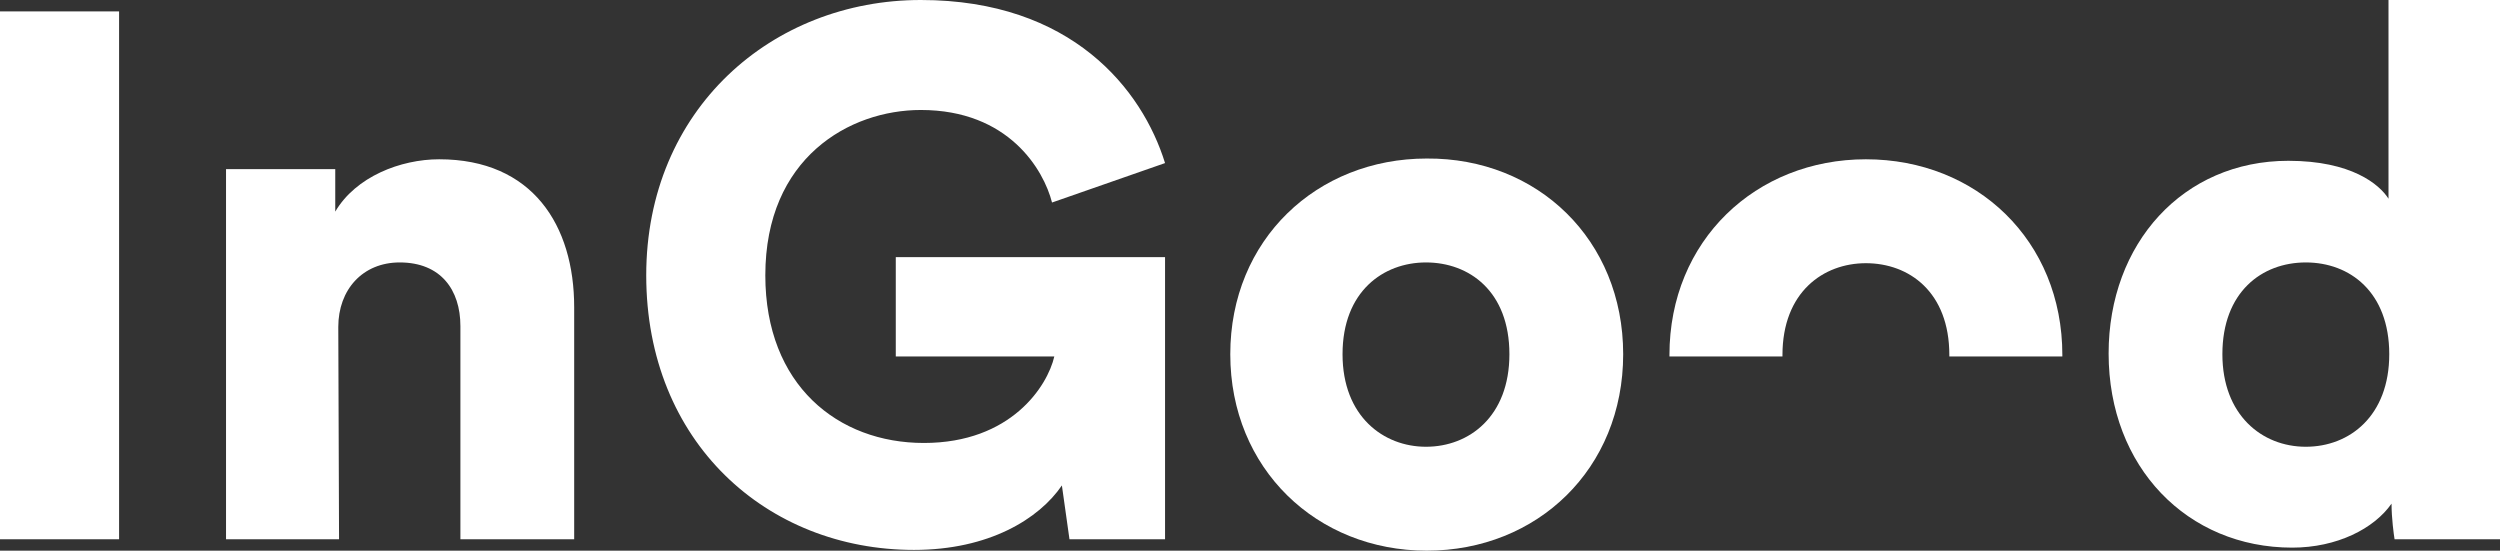
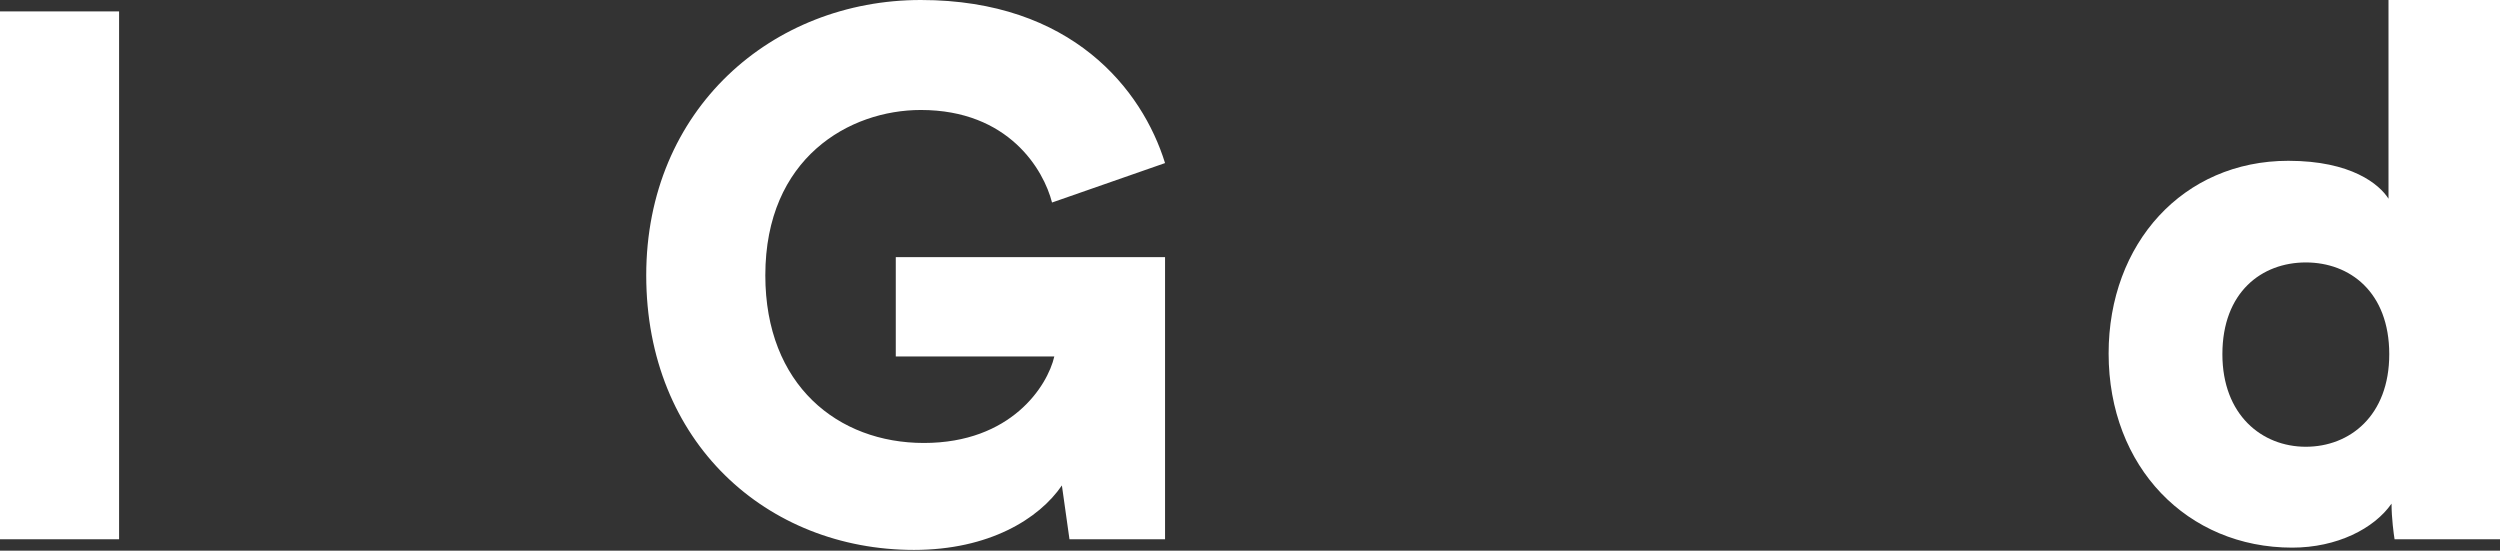
<svg xmlns="http://www.w3.org/2000/svg" version="1.1" id="Layer_1" x="0px" y="0px" viewBox="0 0 329.6 72.6" style="enable-background:new 0 0 329.6 72.6;" xml:space="preserve">
  <rect x="0" y="0" width="329.6" height="72.6" fill="#333333" stroke="none" />
  <style type="text/css">
	.st0{fill:#FFFFFF;}
</style>
  <g>
    <g>
      <path class="st0" d="M0,71.1V1.5h15.7v69.6H0z" />
-       <path class="st0" d="M44.7,71.1H29.8V22.3h14.4v5.6c2.7-4.6,8.6-6.9,13.7-6.9c12.3,0,17.8,8.7,17.8,19.5v30.6h-15V43    c0-4.8-2.6-8.4-8-8.4c-4.9,0-8.1,3.6-8.1,8.5L44.7,71.1L44.7,71.1z" />
      <path class="st0" d="M141,71.1l-1-7.1c-3,4.4-9.6,8.5-19.5,8.5c-19.4,0-35.3-14.2-35.3-36.2C85.2,14.4,101.8,0,121.4,0    c19.9,0,29.2,11.8,32.2,21.5l-14.9,5.2c-1.1-4.3-5.7-12.2-17.3-12.2c-9.4,0-20.5,6.3-20.5,21.8c0,14.5,9.6,22.1,20.9,22.1    c11.5,0,16.3-7.5,17.2-11.4h-20.9V33.9h35.5v37.2H141z" />
-       <path class="st0" d="M214,46.7c0,15.1-11.3,25.9-25.9,25.9c-14.5,0-25.9-10.8-25.9-25.9s11.4-25.8,25.9-25.8    C202.7,20.8,214,31.6,214,46.7z M199,46.7c0-8.3-5.3-12.1-11-12.1c-5.6,0-11,3.8-11,12.1c0,8.2,5.4,12.2,11,12.2    C193.7,58.9,199,54.9,199,46.7z" />
-       <path class="st0" d="M235,47c0-0.1,0-0.1,0-0.2c0-8.3,5.4-12.1,11-12.1c5.7,0,11,3.8,11,12.1c0,0.1,0,0.1,0,0.2h14.9    c0-0.1,0-0.1,0-0.2c0-15.1-11.3-25.8-25.9-25.8c-14.5,0-25.9,10.7-25.9,25.8c0,0.1,0,0.1,0,0.2H235z" />
      <path class="st0" d="M329.6,62.4c0,4.4,0.3,7.7,0.4,8.7h-14.3c-0.1-0.6-0.4-2.8-0.4-4.7c-2.3,3.3-7.2,5.8-13.1,5.8    c-13.8,0-24.2-10.6-24.2-25.6c0-14.5,9.8-25.4,23.7-25.4c8.3,0,12,3.1,13.2,5V0h14.7L329.6,62.4L329.6,62.4z M304,58.9    c5.8,0,11-4.1,11-12.2c0-8.2-5.2-12.1-11-12.1s-11,3.9-11,12.1C293,54.7,298.2,58.9,304,58.9z" />
    </g>
  </g>
</svg>